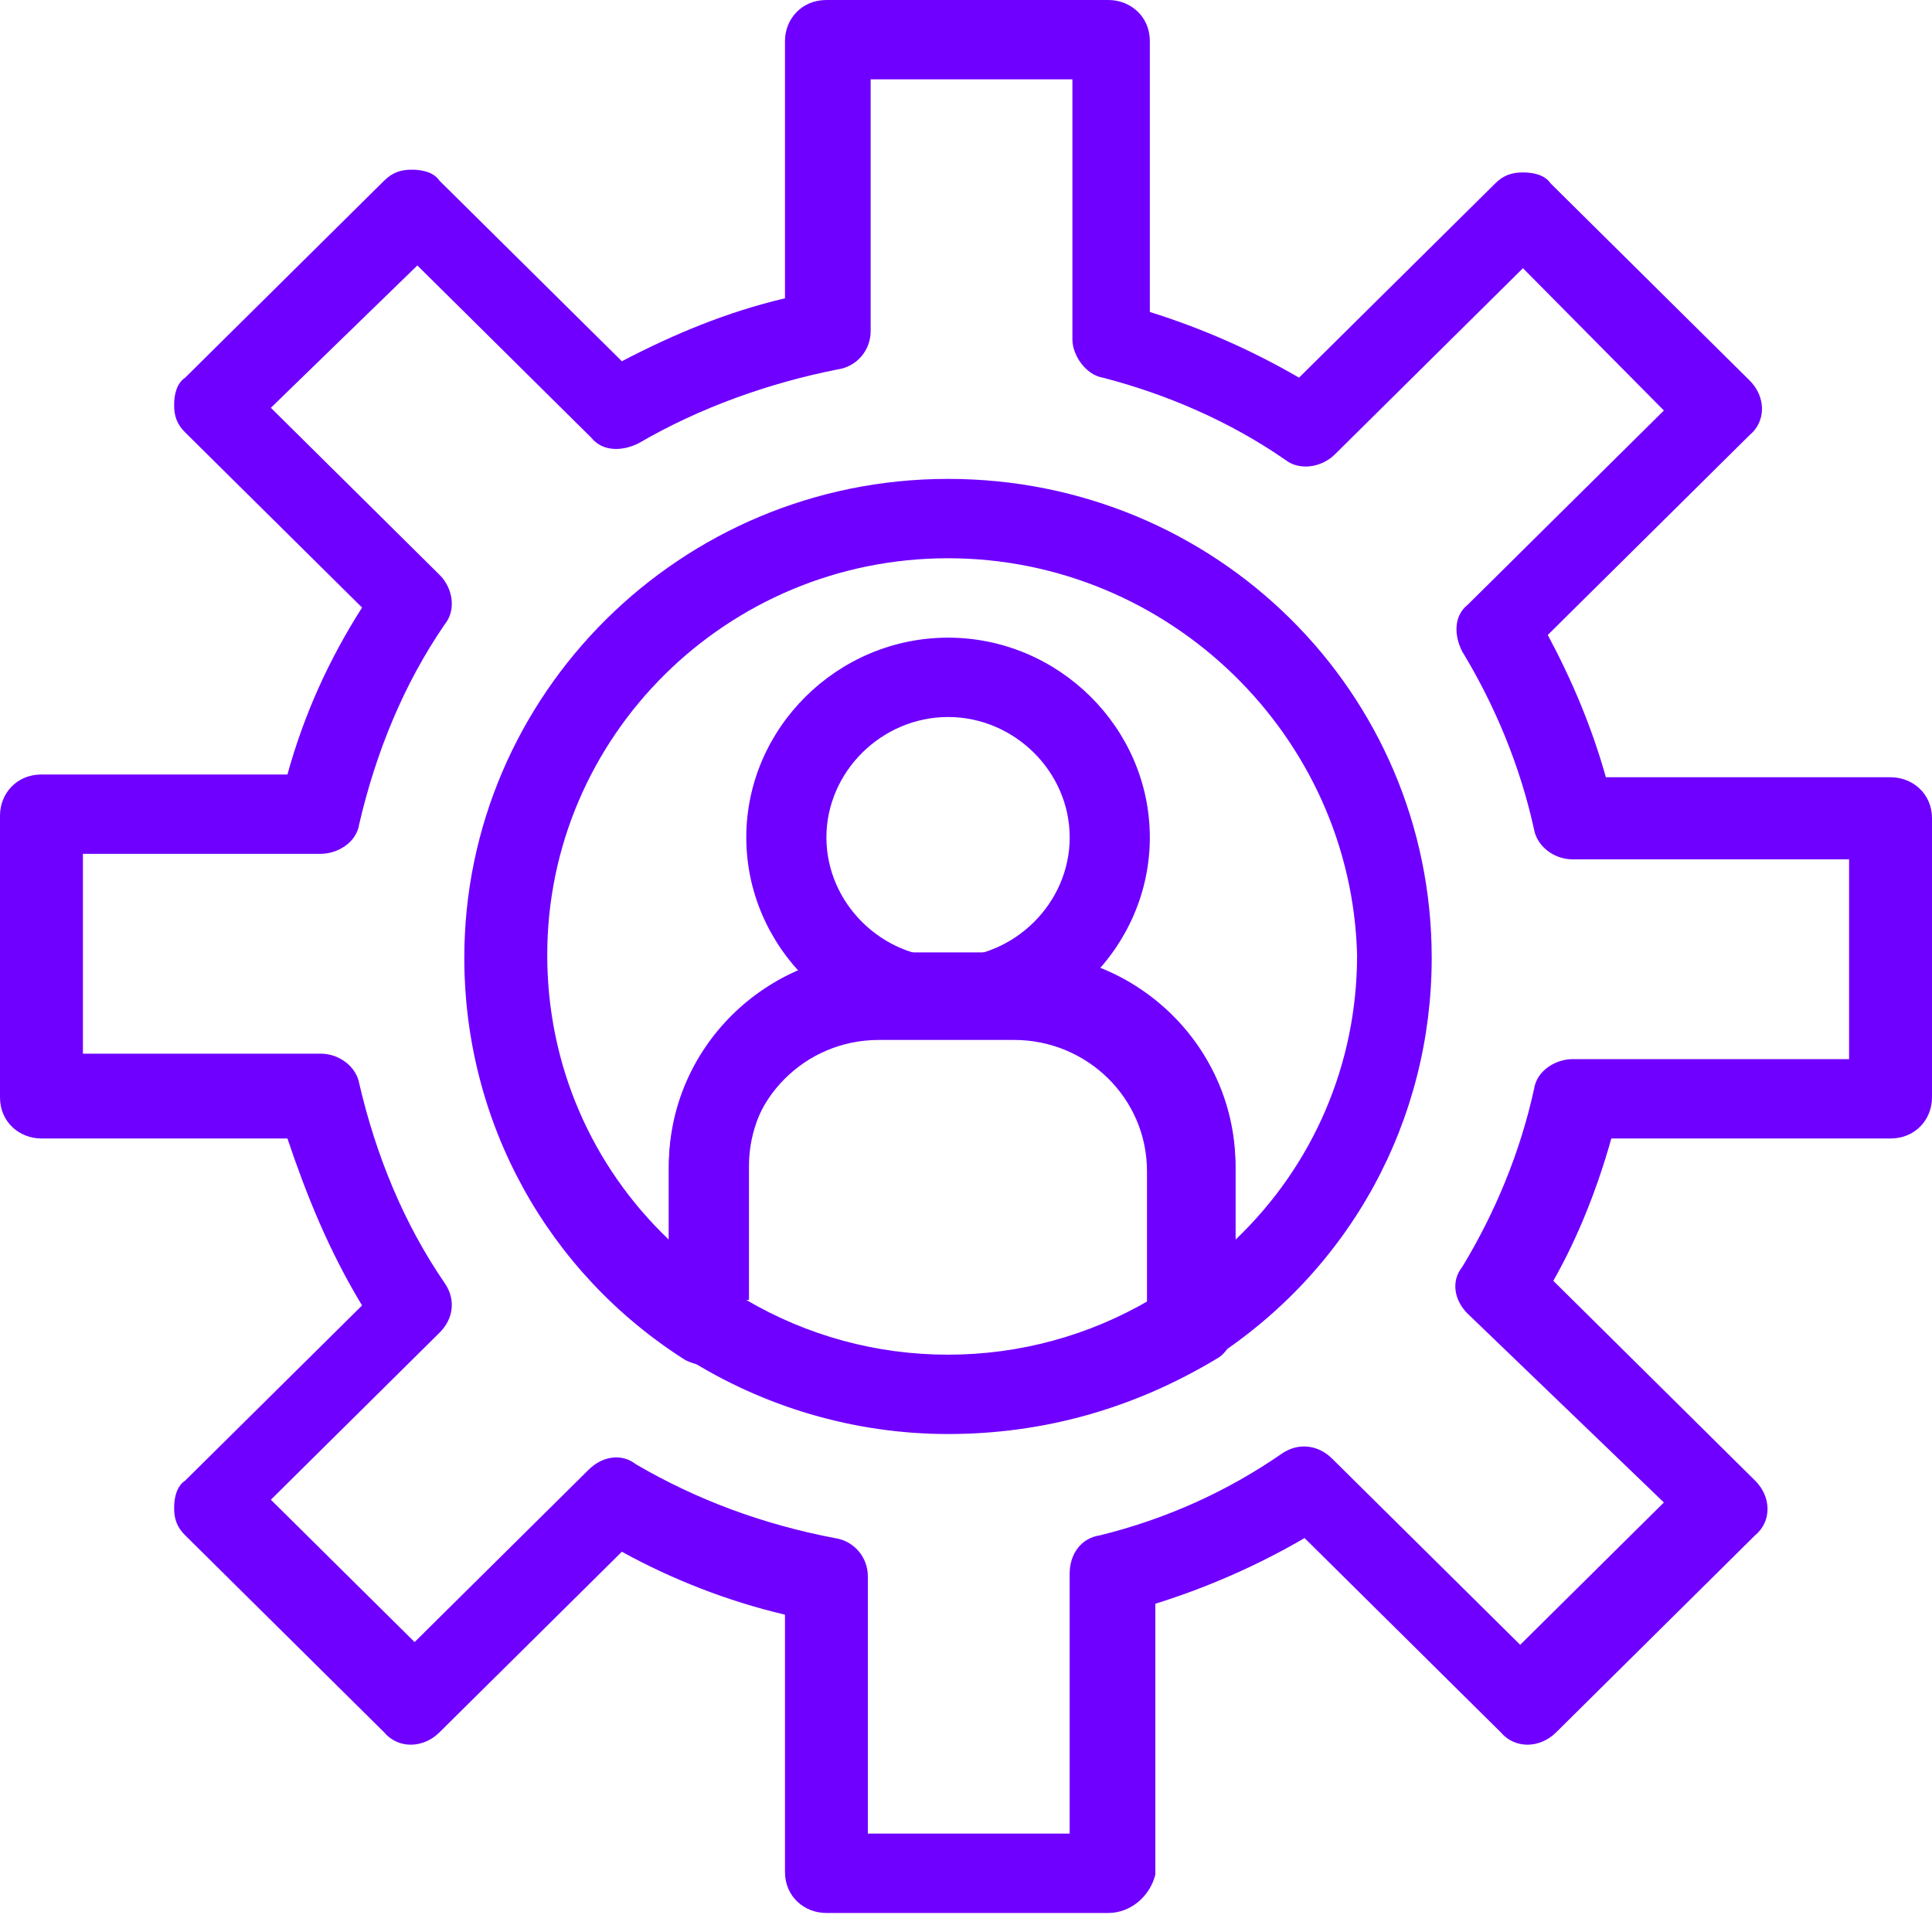
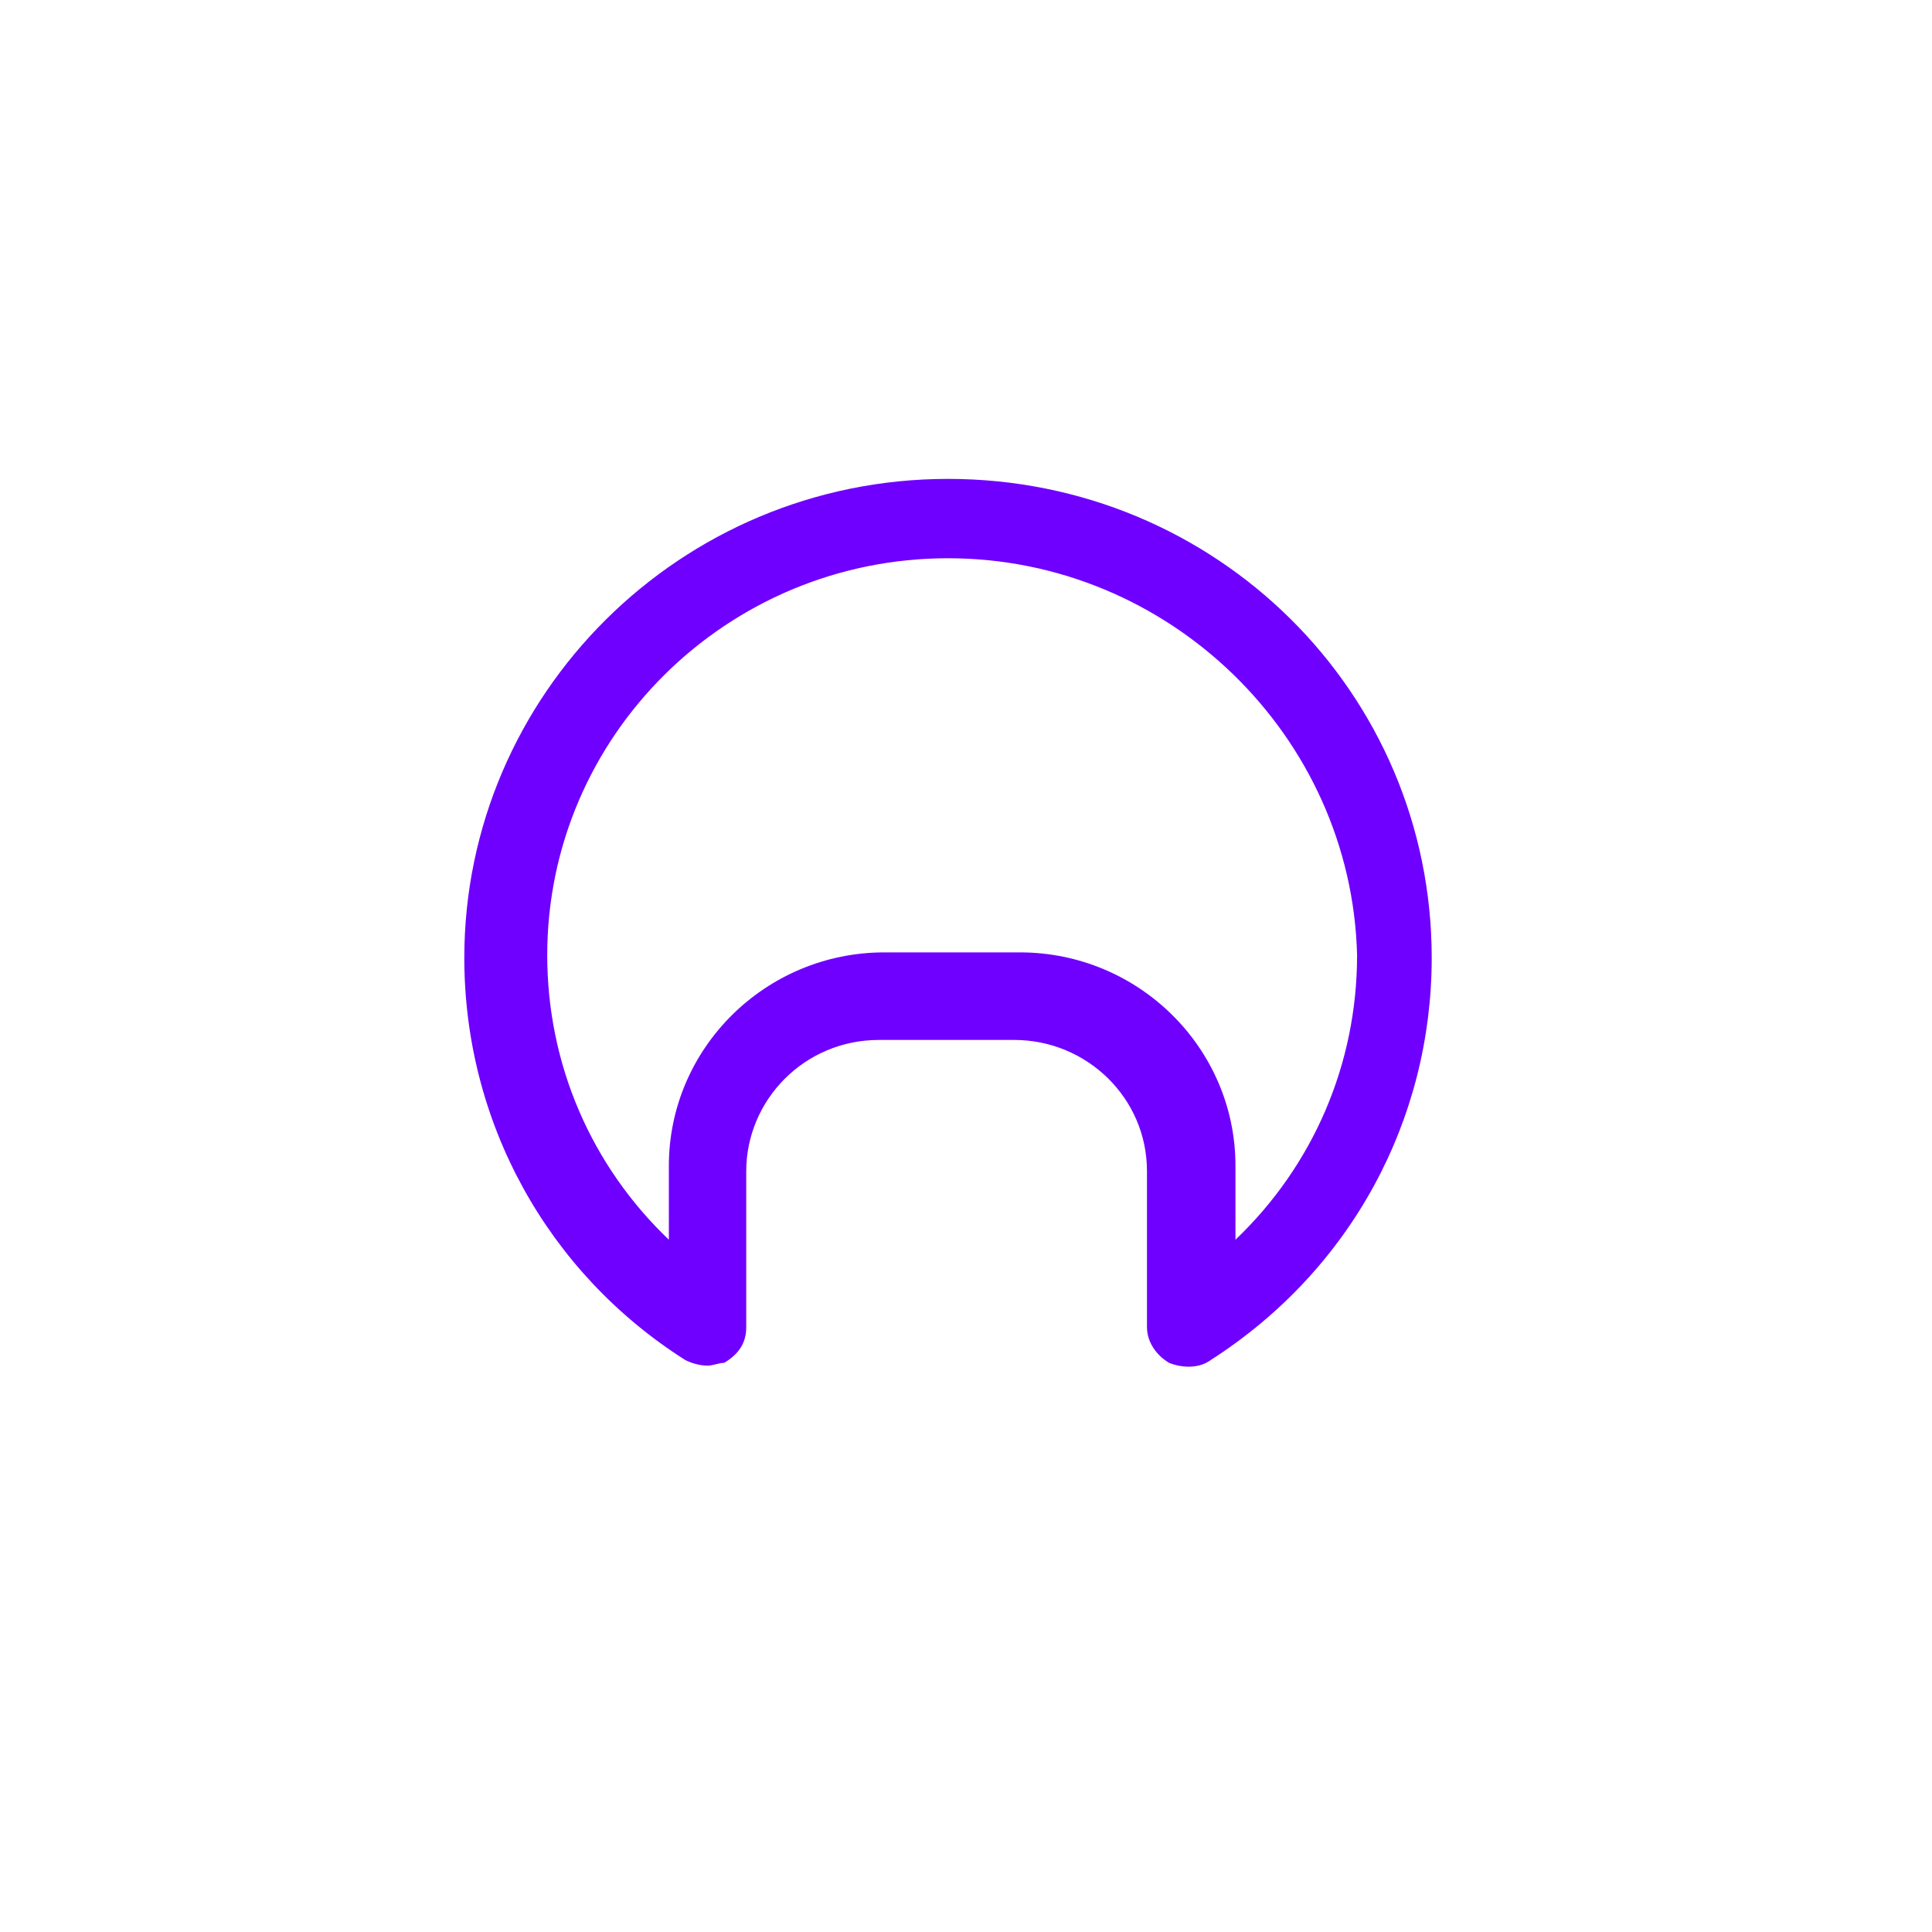
<svg xmlns="http://www.w3.org/2000/svg" width="40" height="40" viewBox="0 0 40 40" fill="none">
-   <path d="M17.968 37.963H22.146V32.58C22.146 32.184 22.375 31.844 22.776 31.787C24.148 31.447 25.407 30.881 26.552 30.087C26.895 29.861 27.296 29.917 27.582 30.201L31.474 34.054L34.449 31.107L30.386 27.198C30.1 26.914 30.043 26.518 30.272 26.234C30.959 25.101 31.474 23.855 31.76 22.551C31.817 22.155 32.218 21.928 32.56 21.928H38.283V17.792H32.56C32.16 17.792 31.817 17.508 31.76 17.169C31.474 15.865 30.959 14.619 30.272 13.486C30.1 13.146 30.1 12.749 30.386 12.522L34.449 8.499L31.531 5.553L27.639 9.406C27.353 9.689 26.895 9.746 26.609 9.519C25.465 8.726 24.148 8.159 22.833 7.819C22.489 7.763 22.203 7.366 22.203 7.026V1.643H18.026V6.856C18.026 7.253 17.739 7.593 17.339 7.649C15.908 7.933 14.478 8.443 13.219 9.179C12.875 9.349 12.475 9.349 12.246 9.066L8.641 5.496L5.608 8.443L9.098 11.899C9.385 12.182 9.442 12.636 9.213 12.919C8.355 14.165 7.782 15.582 7.439 17.055C7.382 17.452 6.981 17.678 6.638 17.678H1.717V21.815H6.638C7.038 21.815 7.382 22.098 7.439 22.438C7.782 23.911 8.355 25.328 9.213 26.574C9.442 26.914 9.385 27.311 9.098 27.594L5.608 31.05L8.584 33.997L12.189 30.427C12.475 30.144 12.875 30.087 13.162 30.314C14.42 31.05 15.794 31.561 17.282 31.844C17.682 31.901 17.968 32.24 17.968 32.637V37.963ZM22.947 39.606H17.11C16.652 39.606 16.252 39.267 16.252 38.757V33.43C15.05 33.147 13.905 32.694 12.875 32.127L9.098 35.867C8.755 36.207 8.24 36.207 7.954 35.867L3.834 31.787C3.662 31.617 3.605 31.447 3.605 31.221C3.605 30.994 3.662 30.767 3.834 30.654L7.496 27.028C6.81 25.894 6.352 24.761 5.951 23.571H0.858C0.401 23.571 0 23.231 0 22.721V16.885C0 16.432 0.343 16.035 0.858 16.035H5.951C6.295 14.789 6.81 13.655 7.496 12.579L3.834 8.953C3.662 8.783 3.605 8.613 3.605 8.386C3.605 8.159 3.662 7.933 3.834 7.819L7.954 3.74C8.126 3.57 8.298 3.513 8.526 3.513C8.755 3.513 8.984 3.57 9.098 3.74L12.875 7.479C13.962 6.913 15.05 6.459 16.252 6.176V0.85C16.252 0.397 16.595 1.52588e-05 17.11 1.52588e-05H22.947C23.404 1.52588e-05 23.806 0.34 23.806 0.85V6.459C24.892 6.799 25.922 7.253 26.895 7.819L30.959 3.796C31.13 3.626 31.302 3.57 31.531 3.57C31.76 3.57 31.988 3.626 32.103 3.796L36.223 7.876C36.566 8.216 36.566 8.726 36.223 9.009L32.045 13.146C32.56 14.109 32.961 15.072 33.248 16.092H39.142C39.599 16.092 40 16.432 40 16.942V22.721C40 23.175 39.657 23.571 39.142 23.571H33.361C33.075 24.591 32.675 25.611 32.16 26.518L36.337 30.654C36.681 30.994 36.681 31.504 36.337 31.787L32.218 35.867C31.874 36.207 31.359 36.207 31.073 35.867L27.01 31.844C26.037 32.41 25.007 32.864 23.92 33.204V38.813C23.806 39.267 23.404 39.606 22.947 39.606Z" fill="#6F00FF" />
  <path d="M19.628 11.558C15.05 11.558 11.33 15.241 11.33 19.774C11.33 22.041 12.245 24.137 13.848 25.667V24.137C13.848 21.701 15.851 19.718 18.311 19.718H21.115C23.576 19.718 25.579 21.701 25.579 24.137V25.667C27.181 24.137 28.097 22.041 28.097 19.774C27.982 15.241 24.206 11.558 19.628 11.558ZM14.649 28.274C14.477 28.274 14.306 28.217 14.191 28.16C11.33 26.347 9.613 23.231 9.613 19.831C9.613 14.392 14.077 9.915 19.628 9.915C25.178 9.915 29.642 14.335 29.642 19.831C29.642 23.174 27.982 26.29 25.064 28.16C24.835 28.33 24.491 28.33 24.206 28.217C23.92 28.047 23.747 27.764 23.747 27.48V24.251C23.747 22.721 22.489 21.531 21.001 21.531H18.197C16.652 21.531 15.45 22.777 15.45 24.251V27.48C15.45 27.82 15.278 28.047 14.992 28.217C14.878 28.217 14.764 28.274 14.649 28.274Z" fill="#6F00FF" />
-   <path d="M15.45 26.914C16.709 27.651 18.139 28.047 19.627 28.047C21.115 28.047 22.545 27.651 23.805 26.914V24.138C23.805 22.608 22.545 21.418 21.058 21.418H18.254C16.709 21.418 15.507 22.664 15.507 24.138V26.914H15.45ZM19.627 29.69C17.682 29.69 15.793 29.124 14.191 28.104C13.962 27.934 13.848 27.707 13.848 27.424V24.194C13.848 21.758 15.851 19.775 18.311 19.775H21.115C23.576 19.775 25.578 21.758 25.578 24.194V27.424C25.578 27.707 25.407 27.991 25.235 28.104C23.462 29.18 21.573 29.69 19.627 29.69Z" fill="#6F00FF" />
-   <path d="M19.629 14.845C18.255 14.845 17.11 15.978 17.11 17.338C17.11 18.698 18.255 19.831 19.629 19.831C21.002 19.831 22.147 18.698 22.147 17.338C22.147 15.978 21.002 14.845 19.629 14.845ZM19.629 21.475C17.34 21.475 15.451 19.605 15.451 17.338C15.451 15.072 17.34 13.202 19.629 13.202C21.918 13.202 23.806 15.072 23.806 17.338C23.806 19.605 21.918 21.475 19.629 21.475Z" fill="#6F00FF" />
</svg>